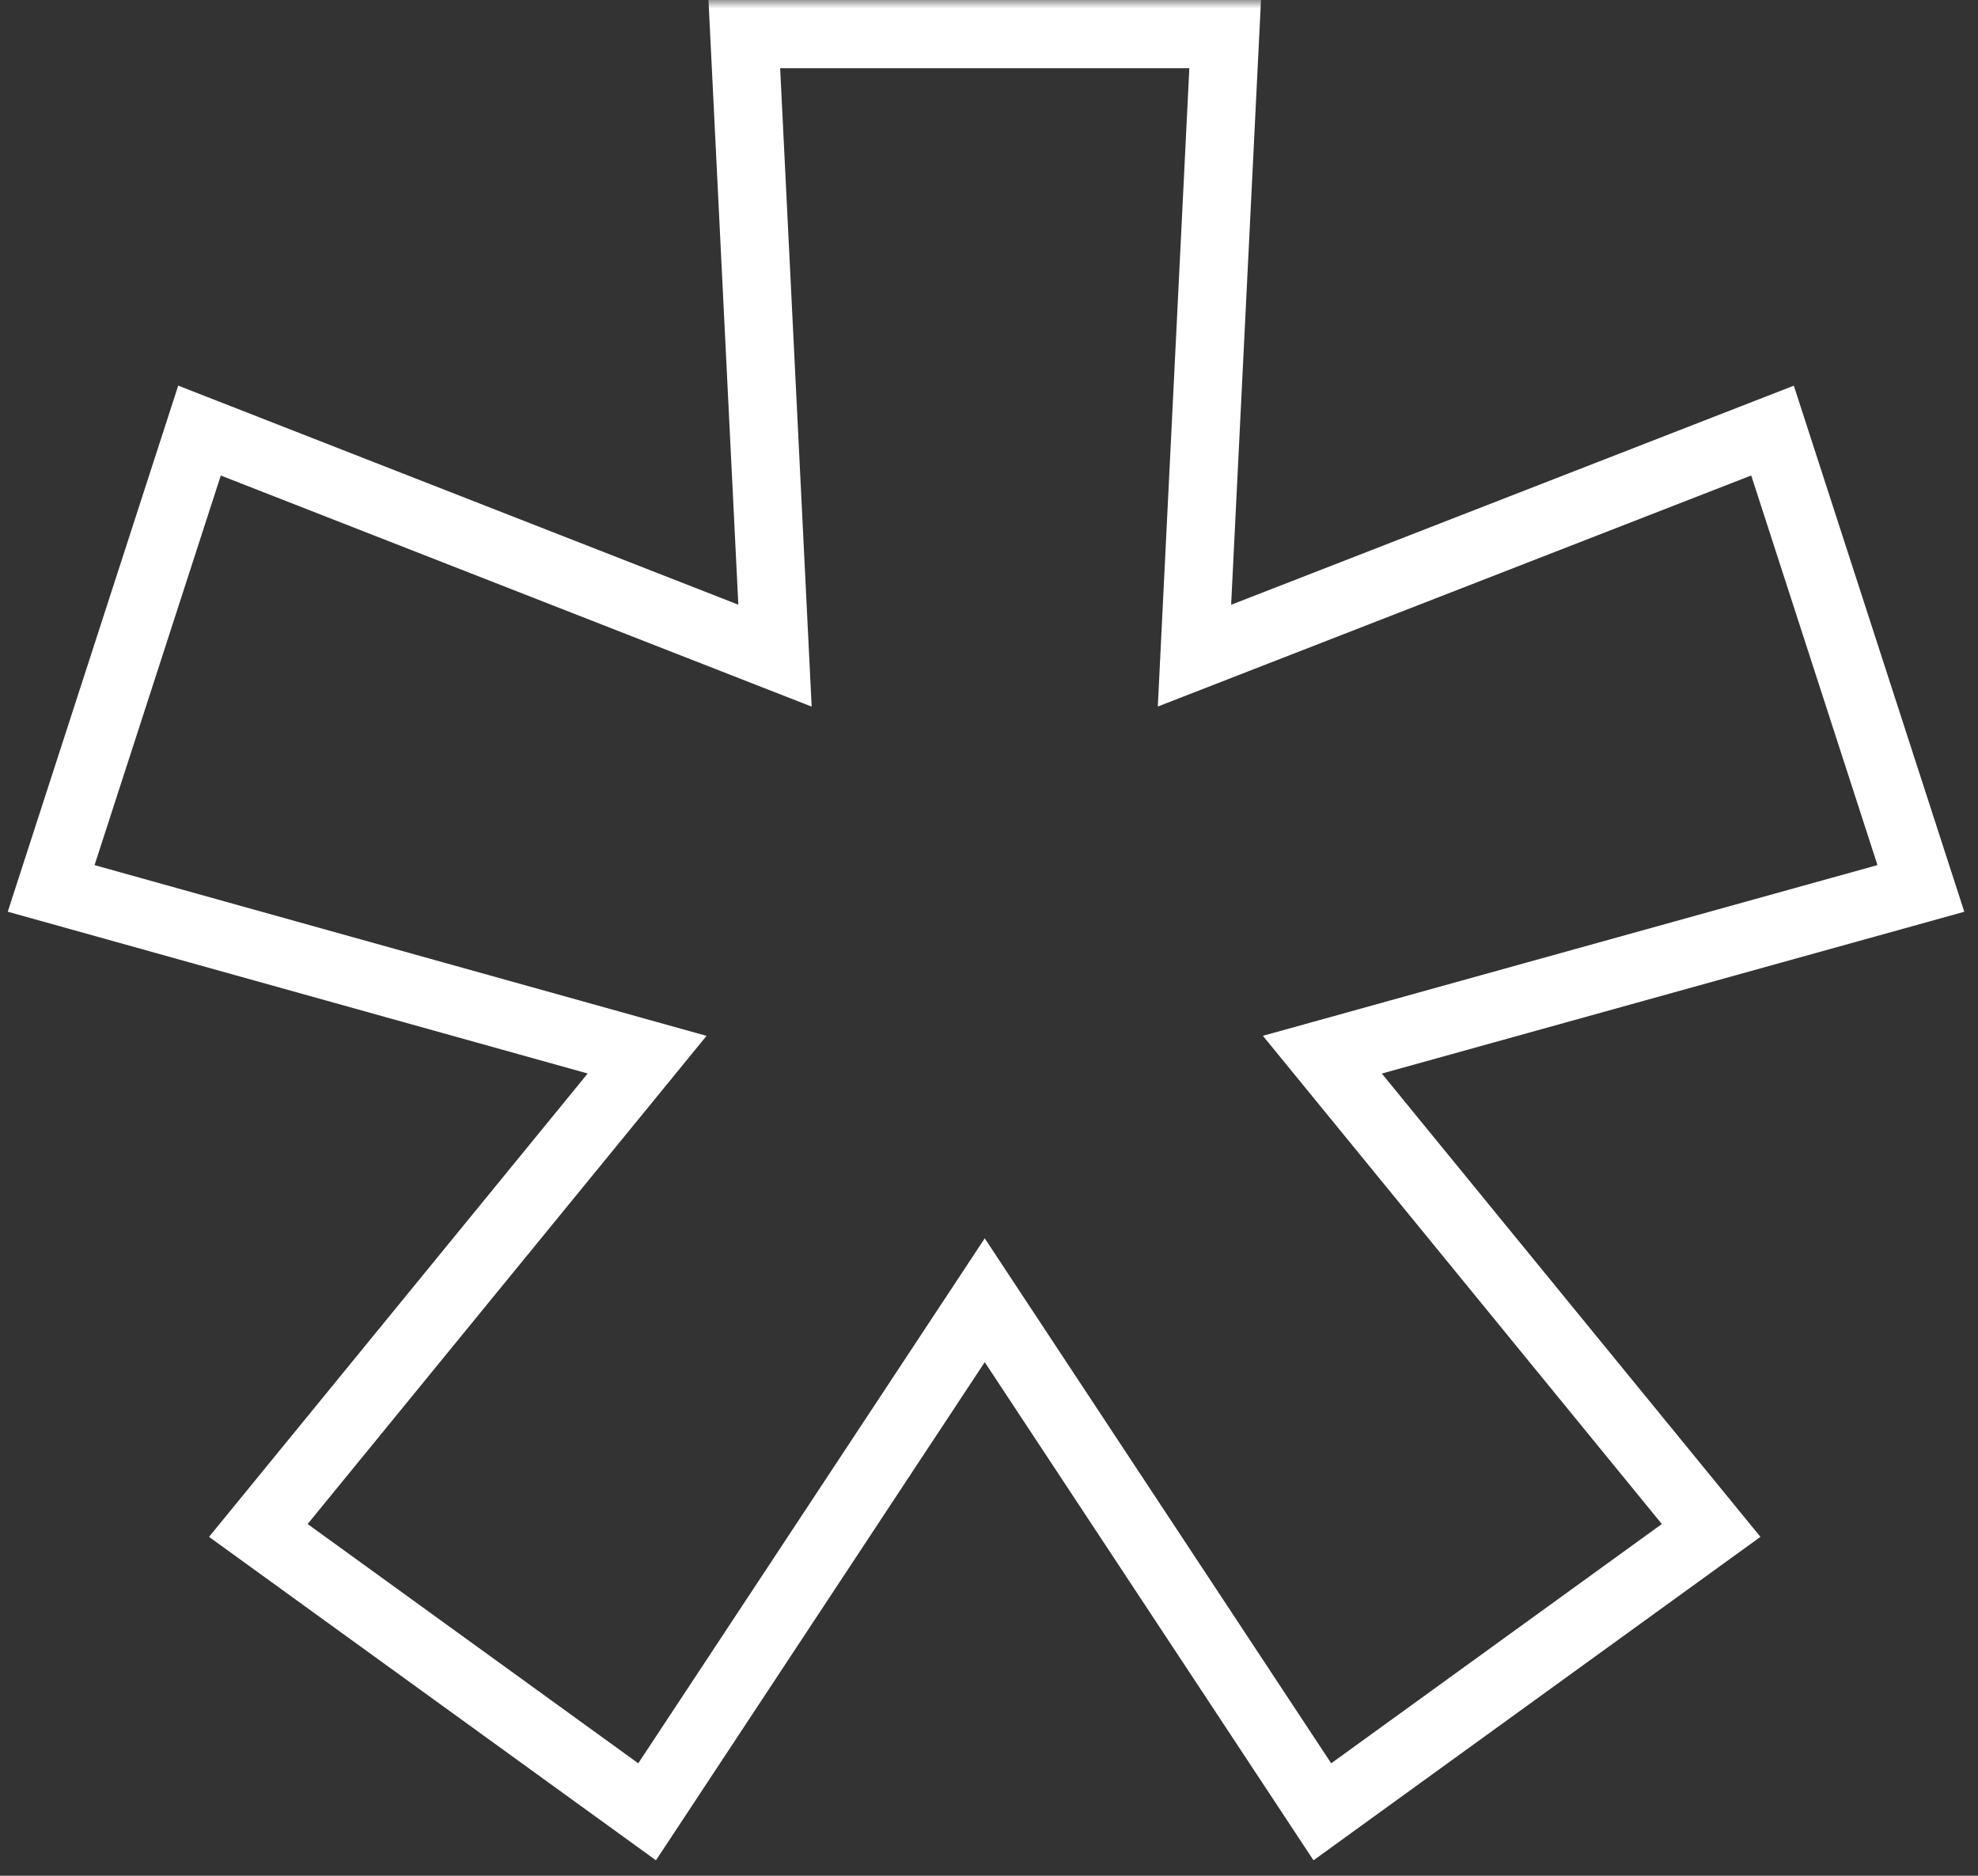
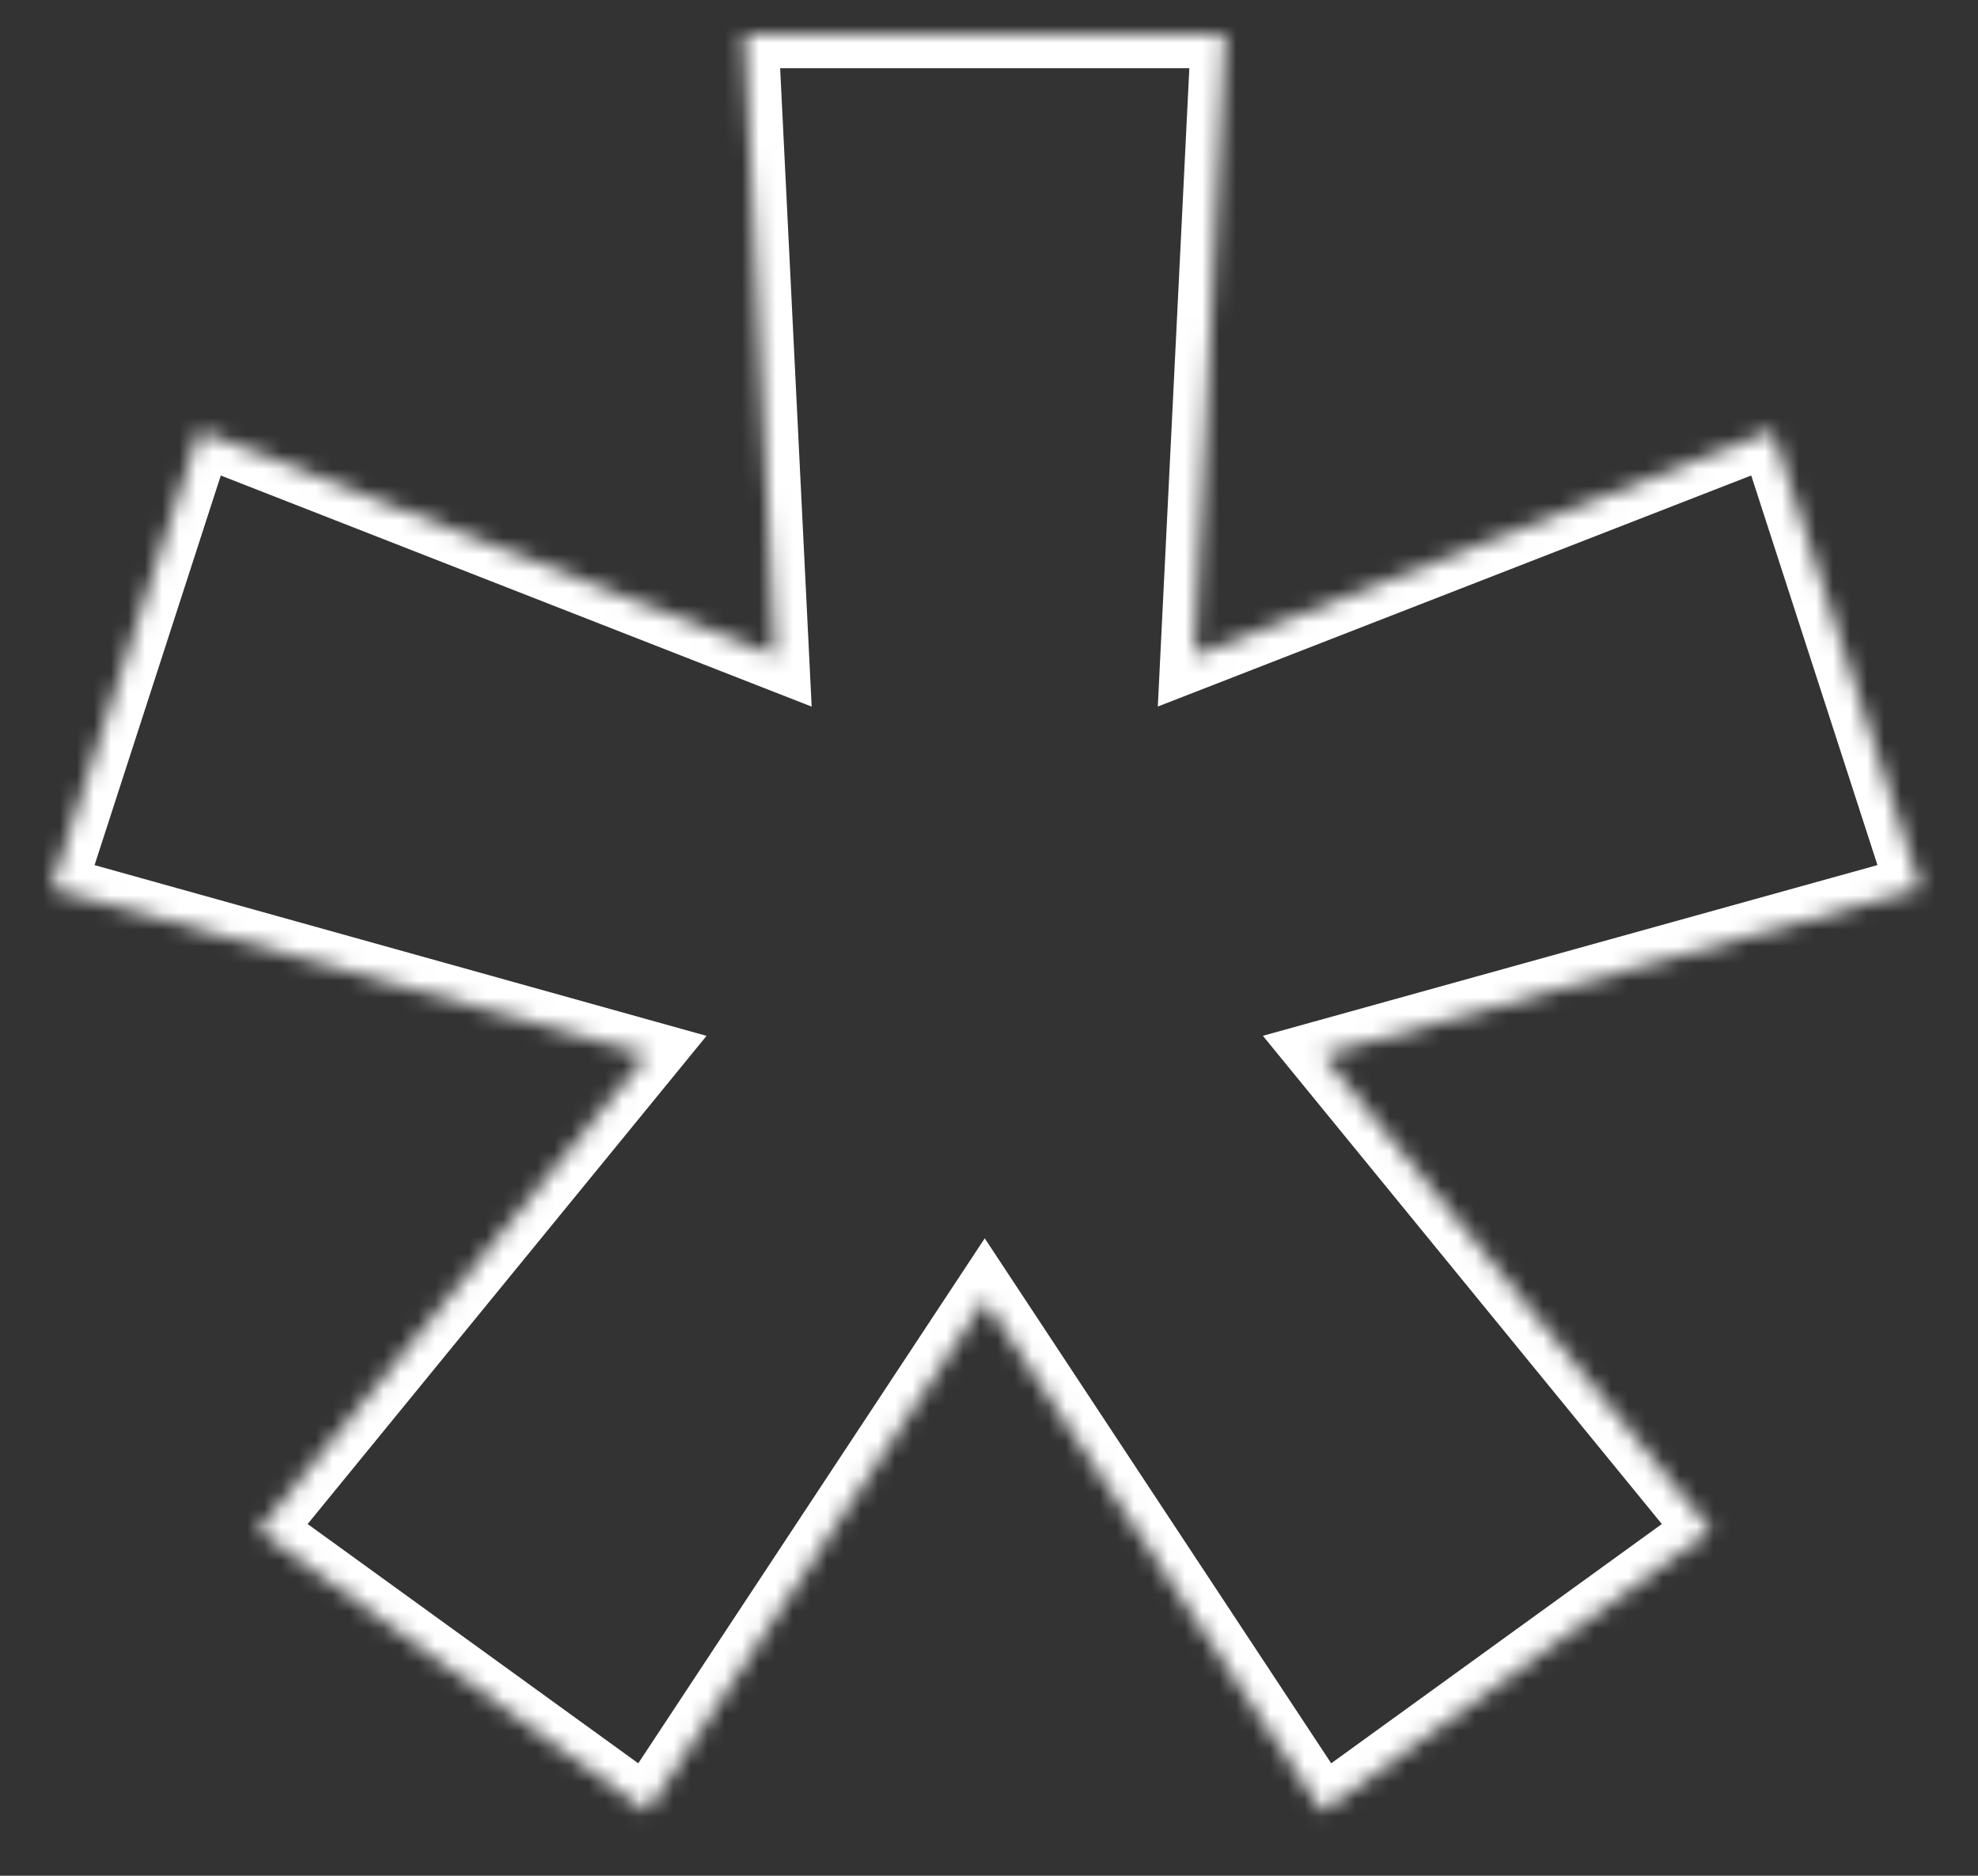
<svg xmlns="http://www.w3.org/2000/svg" width="116" height="110" viewBox="0 0 116 110" fill="none">
  <rect x="0" y="0" width="116" height="110" fill="#333333" stroke="none" />
  <mask id="path-1-outside-1_975_169" maskUnits="userSpaceOnUse" x="0" y="0" width="116" height="110" fill="black">
-     <rect fill="white" width="116" height="110" />
    <path d="M37.95 106.25L15.15 89.75L37.95 61.85L3 52.1L11.7 25.25L45.45 38.45L43.65 2H71.85L70.05 38.45L103.95 25.25L112.65 52.1L77.55 61.85L100.35 89.75L77.55 106.25L57.75 76.25L37.95 106.25Z" />
  </mask>
  <path d="M37.95 106.25L36.778 107.87L38.469 109.094L39.619 107.352L37.95 106.25ZM15.15 89.75L13.601 88.484L12.259 90.127L13.977 91.37L15.15 89.75ZM37.95 61.85L39.499 63.116L41.435 60.746L38.487 59.924L37.95 61.85ZM3 52.1L1.097 51.483L0.455 53.466L2.463 54.026L3 52.1ZM11.7 25.25L12.428 23.387L10.452 22.614L9.797 24.634L11.7 25.25ZM45.45 38.45L44.721 40.313L47.6 41.438L47.448 38.351L45.45 38.45ZM43.65 2V-8.58307e-06H41.549L41.652 2.099L43.65 2ZM71.85 2L73.848 2.099L73.951 -8.58307e-06H71.85V2ZM70.05 38.45L68.052 38.351L67.9 41.433L70.776 40.314L70.05 38.45ZM103.95 25.25L105.853 24.634L105.199 22.617L103.224 23.386L103.95 25.25ZM112.65 52.1L113.185 54.027L115.196 53.468L114.553 51.483L112.65 52.1ZM77.55 61.85L77.015 59.923L74.062 60.743L76.001 63.116L77.55 61.85ZM100.35 89.75L101.523 91.37L103.241 90.127L101.899 88.484L100.35 89.75ZM77.55 106.25L75.881 107.352L77.031 109.094L78.722 107.87L77.55 106.25ZM57.75 76.25L59.419 75.148L57.75 72.619L56.081 75.148L57.75 76.25ZM37.95 106.25L39.123 104.63L16.323 88.13L15.15 89.75L13.977 91.37L36.778 107.87L37.95 106.25ZM15.15 89.75L16.699 91.016L39.499 63.116L37.95 61.85L36.401 60.584L13.601 88.484L15.15 89.75ZM37.95 61.85L38.487 59.924L3.537 50.173L3 52.1L2.463 54.026L37.413 63.776L37.95 61.85ZM3 52.1L4.903 52.717L13.603 25.866L11.7 25.25L9.797 24.634L1.097 51.483L3 52.1ZM11.7 25.25L10.972 27.113L44.721 40.313L45.45 38.45L46.178 36.587L12.428 23.387L11.7 25.25ZM45.45 38.45L47.448 38.351L45.648 1.901L43.65 2L41.652 2.099L43.452 38.549L45.45 38.45ZM43.65 2V4H71.85V2V-8.58307e-06H43.65V2ZM71.85 2L69.852 1.901L68.052 38.351L70.05 38.45L72.048 38.549L73.848 2.099L71.85 2ZM70.05 38.45L70.776 40.314L104.676 27.114L103.95 25.25L103.224 23.386L69.324 36.586L70.05 38.45ZM103.95 25.25L102.047 25.866L110.747 52.717L112.65 52.1L114.553 51.483L105.853 24.634L103.95 25.25ZM112.65 52.1L112.115 50.173L77.015 59.923L77.55 61.85L78.085 63.777L113.185 54.027L112.65 52.1ZM77.55 61.85L76.001 63.116L98.801 91.016L100.35 89.75L101.899 88.484L79.099 60.584L77.55 61.85ZM100.35 89.75L99.177 88.13L76.377 104.63L77.55 106.25L78.722 107.87L101.523 91.37L100.35 89.75ZM77.55 106.25L79.219 105.148L59.419 75.148L57.75 76.25L56.081 77.352L75.881 107.352L77.55 106.25ZM57.75 76.25L56.081 75.148L36.281 105.148L37.95 106.25L39.619 107.352L59.419 77.352L57.75 76.25Z" fill="white" mask="url(#path-1-outside-1_975_169)" />
</svg>